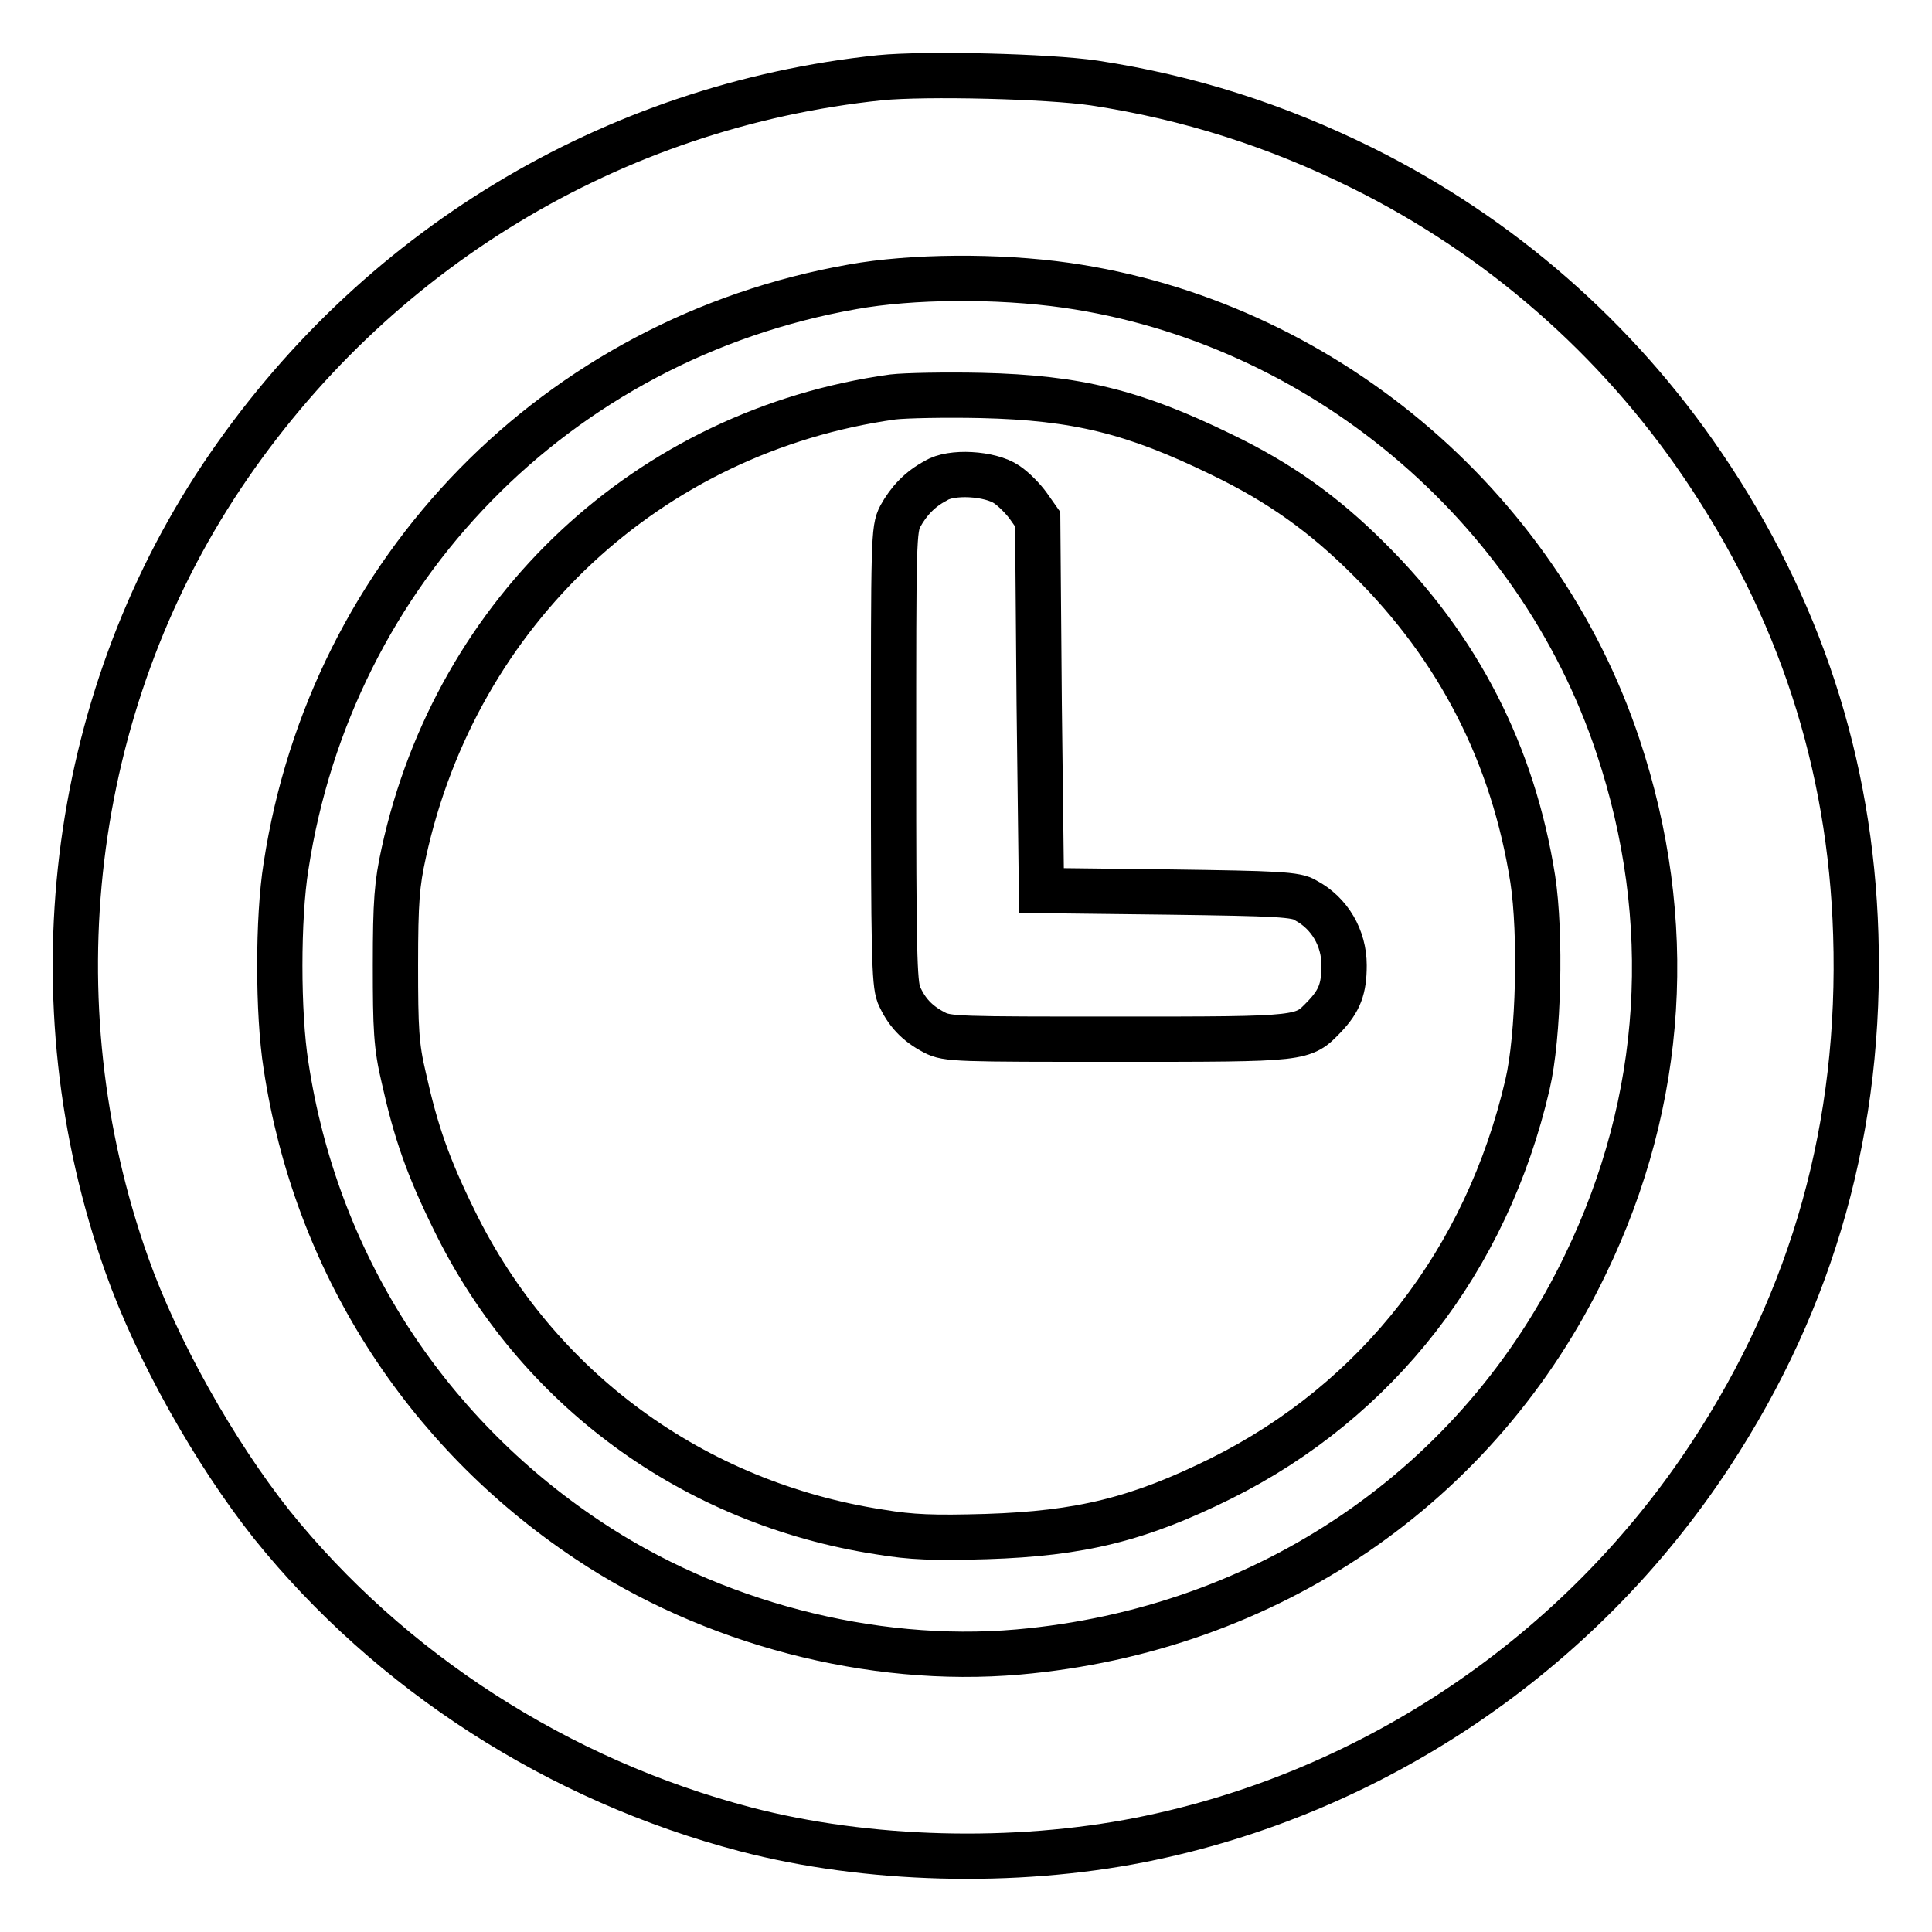
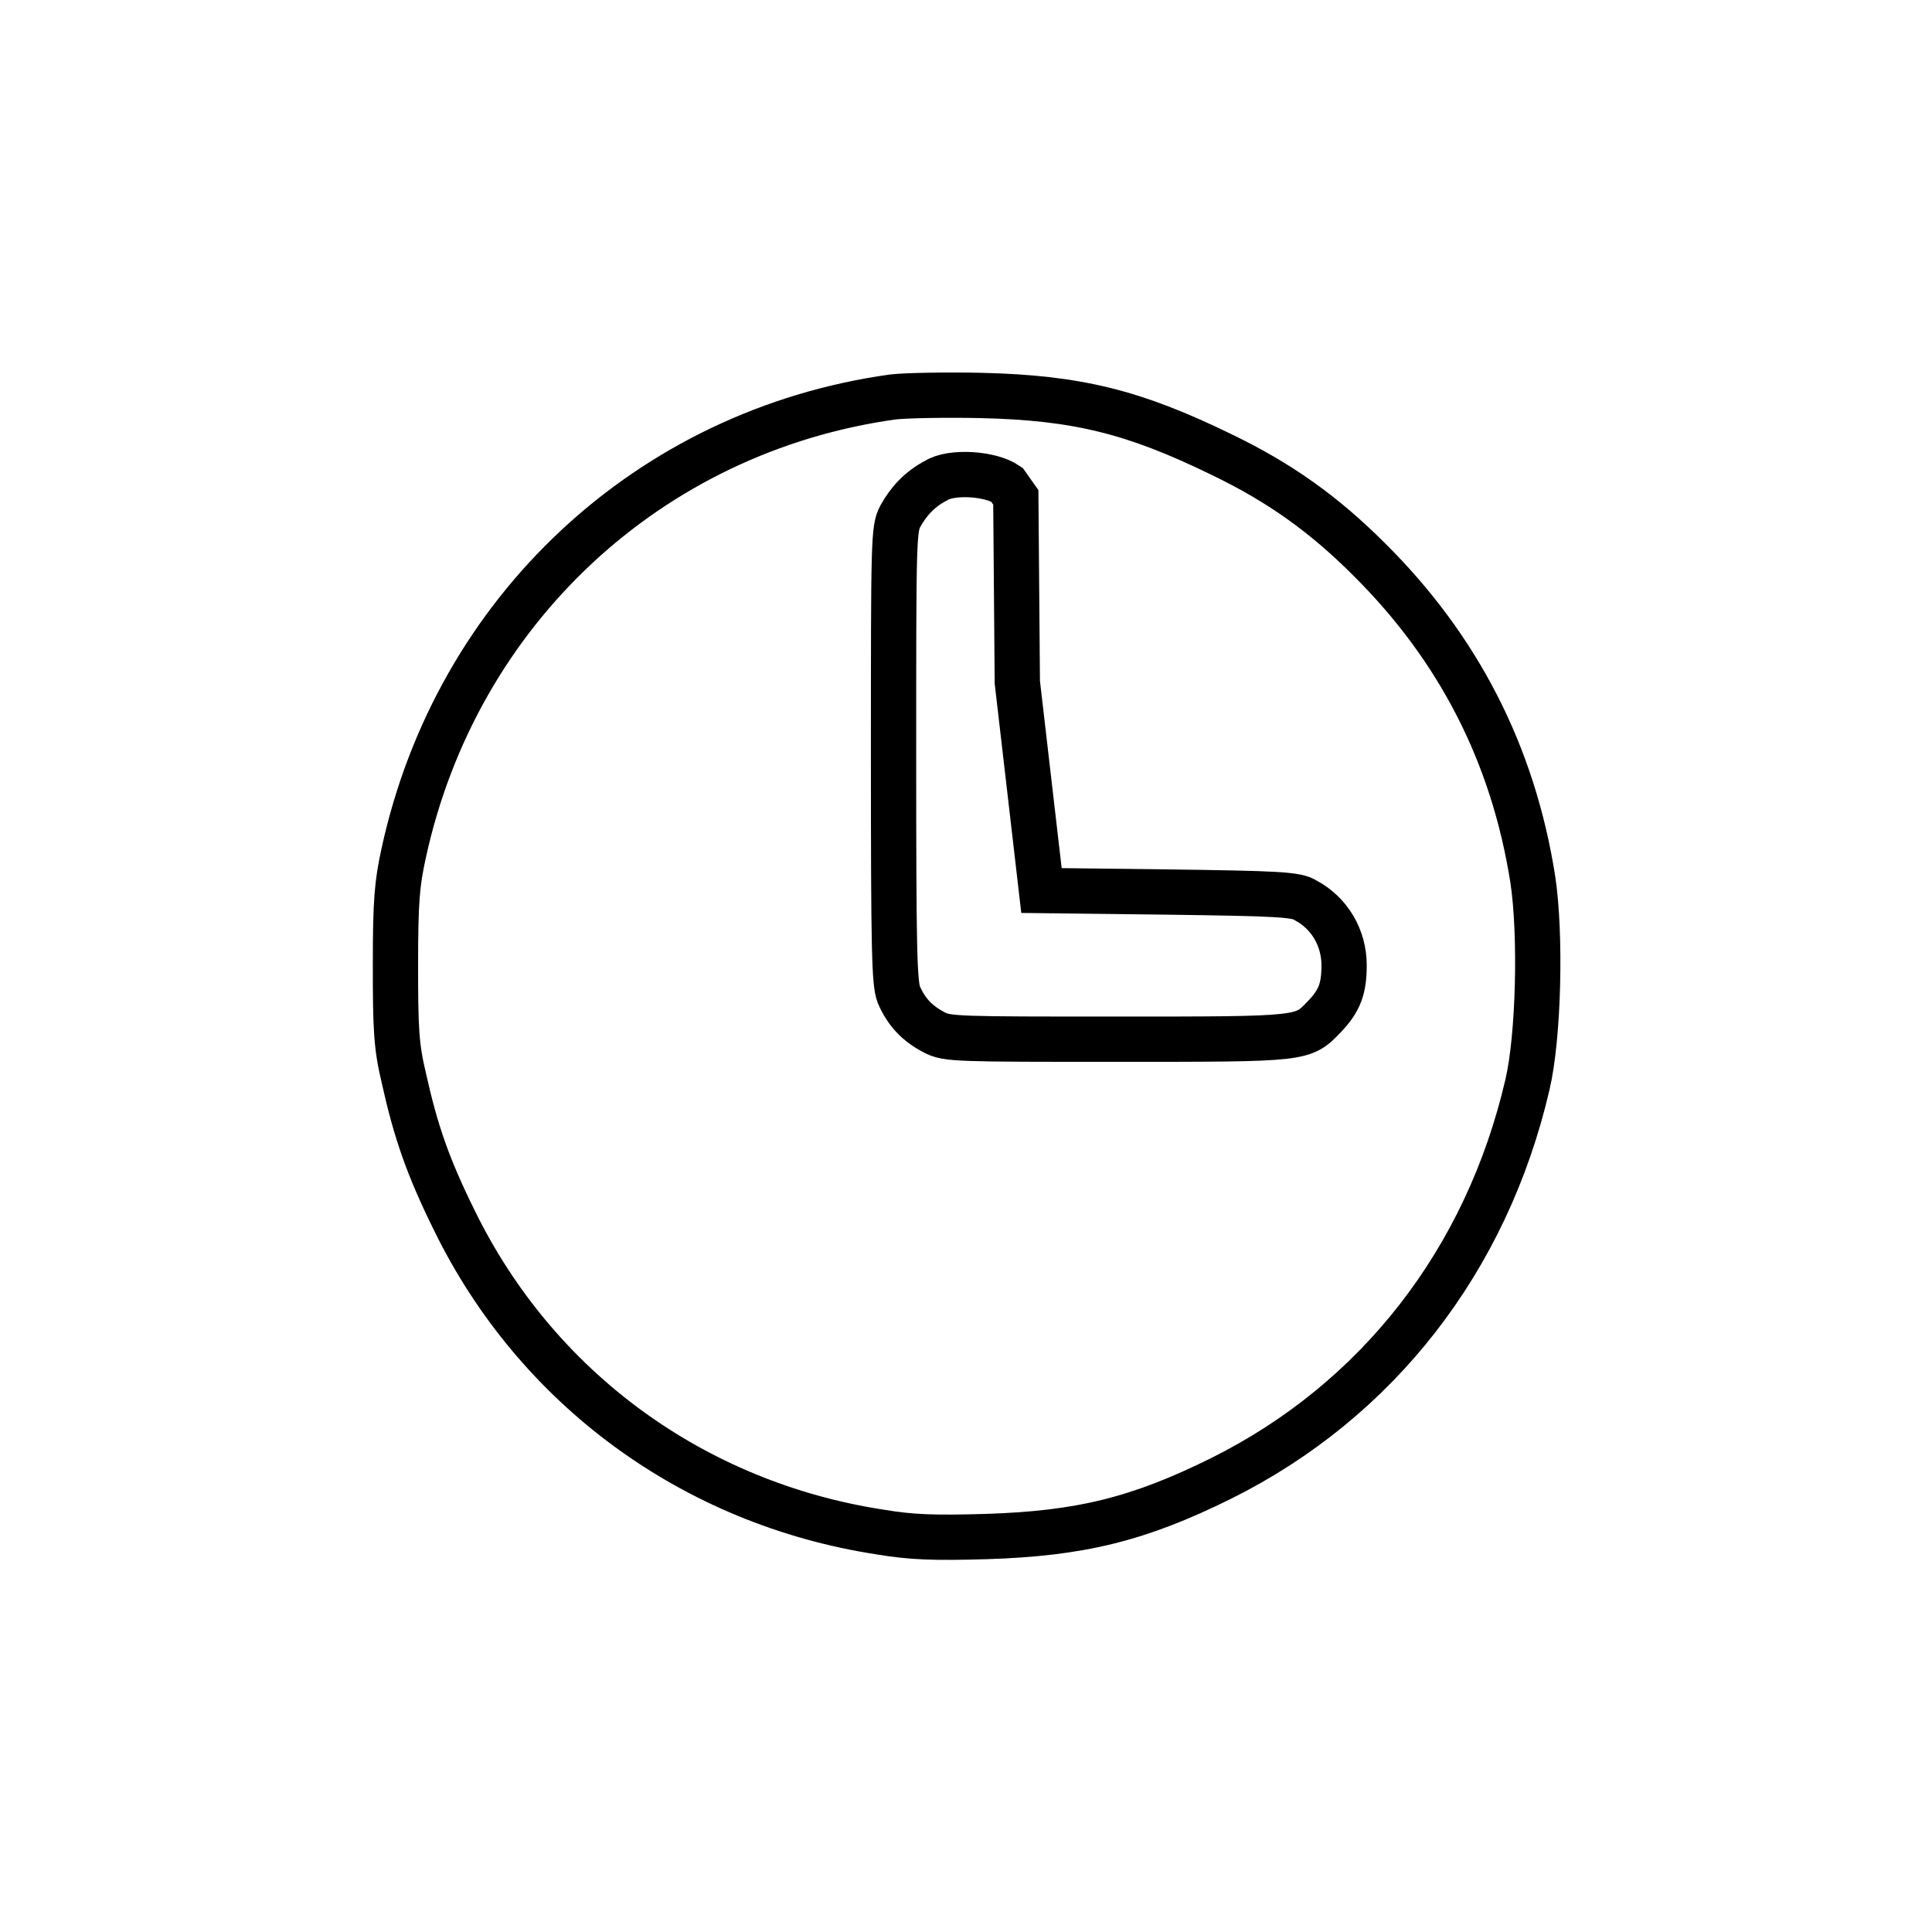
<svg xmlns="http://www.w3.org/2000/svg" version="1.1" x="0px" y="0px" viewBox="0 0 256 256" enable-background="new 0 0 256 256" xml:space="preserve">
  <g>
    <g>
      <g>
-         <path stroke-width="6" fill-opacity="0" stroke="#000000" d="M116.6,10.3C81.1,14,49.4,33.2,29.4,63.1c-20.3,30.4-25,69.6-12.6,104.5c4,11.3,11.6,24.8,19.2,34.4c15.7,19.5,38,33.9,62.8,40.4c16.1,4.2,35.6,4.7,52.3,1.4c30.8-6.1,58.3-24.7,75.6-51.1c13.6-20.7,20-43.6,19.2-68.9c-0.7-22.7-7.5-43.4-20.3-62.2c-11.4-16.8-26.9-30.3-45-39.3c-11.5-5.7-23.1-9.4-35.6-11.3C138.9,10.1,122.7,9.7,116.6,10.3z M141.3,37.8c33.5,4.8,62.4,28.9,73.1,61.1c7.7,23.1,6.2,46.9-4.3,68.6c-14.1,29.4-42.2,48.5-75.2,51.4c-19.5,1.7-40.7-3.9-57.1-14.9c-21.7-14.5-36-37-39.9-62.8c-1.1-6.9-1.1-19.6,0-26.4c6-39.3,35.9-69.9,75.1-76.8C120.8,36.6,132.1,36.5,141.3,37.8z" />
-         <path stroke-width="6" fill-opacity="0" stroke="#000000" d="M118.3,52.6C86,57.1,60.5,80.9,53.5,113c-0.9,4.1-1.1,6.4-1.1,14.9c0,8.4,0.1,10.7,1.1,14.9c1.6,7.2,3.2,11.8,6.7,18.9c10.9,22.3,31.7,37.5,56.4,41.3c4.2,0.7,7.1,0.8,14.1,0.6c12.5-0.4,20.2-2.3,31.1-7.7c20.7-10.3,35.2-28.9,40.6-52.2c1.5-6.4,1.8-20,0.7-27.2c-2.6-16.5-9.8-30.6-21.7-42.4c-6-6-11.9-10.2-19.6-13.9c-11.5-5.6-19-7.5-31.8-7.8C125.3,52.3,120,52.4,118.3,52.6z M133.4,64.2c0.9,0.6,2.2,1.9,2.9,2.9l1.2,1.7l0.2,24.5L138,118l16.8,0.2c14.4,0.2,17,0.3,18.2,1.1c3.2,1.7,5.1,5,5.1,8.6c0,3.1-0.6,4.7-2.6,6.8c-2.9,3-2.5,3-27.3,3c-21.3,0-22.7,0-24.4-0.9c-2.3-1.2-3.7-2.7-4.7-5c-0.6-1.6-0.7-5.8-0.7-31.7c0-28.5,0-30,0.9-31.7c1.1-2,2.6-3.6,4.7-4.7C126,62.4,131.2,62.7,133.4,64.2z" />
+         <path stroke-width="6" fill-opacity="0" stroke="#000000" d="M118.3,52.6C86,57.1,60.5,80.9,53.5,113c-0.9,4.1-1.1,6.4-1.1,14.9c0,8.4,0.1,10.7,1.1,14.9c1.6,7.2,3.2,11.8,6.7,18.9c10.9,22.3,31.7,37.5,56.4,41.3c4.2,0.7,7.1,0.8,14.1,0.6c12.5-0.4,20.2-2.3,31.1-7.7c20.7-10.3,35.2-28.9,40.6-52.2c1.5-6.4,1.8-20,0.7-27.2c-2.6-16.5-9.8-30.6-21.7-42.4c-6-6-11.9-10.2-19.6-13.9c-11.5-5.6-19-7.5-31.8-7.8C125.3,52.3,120,52.4,118.3,52.6z M133.4,64.2l1.2,1.7l0.2,24.5L138,118l16.8,0.2c14.4,0.2,17,0.3,18.2,1.1c3.2,1.7,5.1,5,5.1,8.6c0,3.1-0.6,4.7-2.6,6.8c-2.9,3-2.5,3-27.3,3c-21.3,0-22.7,0-24.4-0.9c-2.3-1.2-3.7-2.7-4.7-5c-0.6-1.6-0.7-5.8-0.7-31.7c0-28.5,0-30,0.9-31.7c1.1-2,2.6-3.6,4.7-4.7C126,62.4,131.2,62.7,133.4,64.2z" />
      </g>
    </g>
  </g>
</svg>